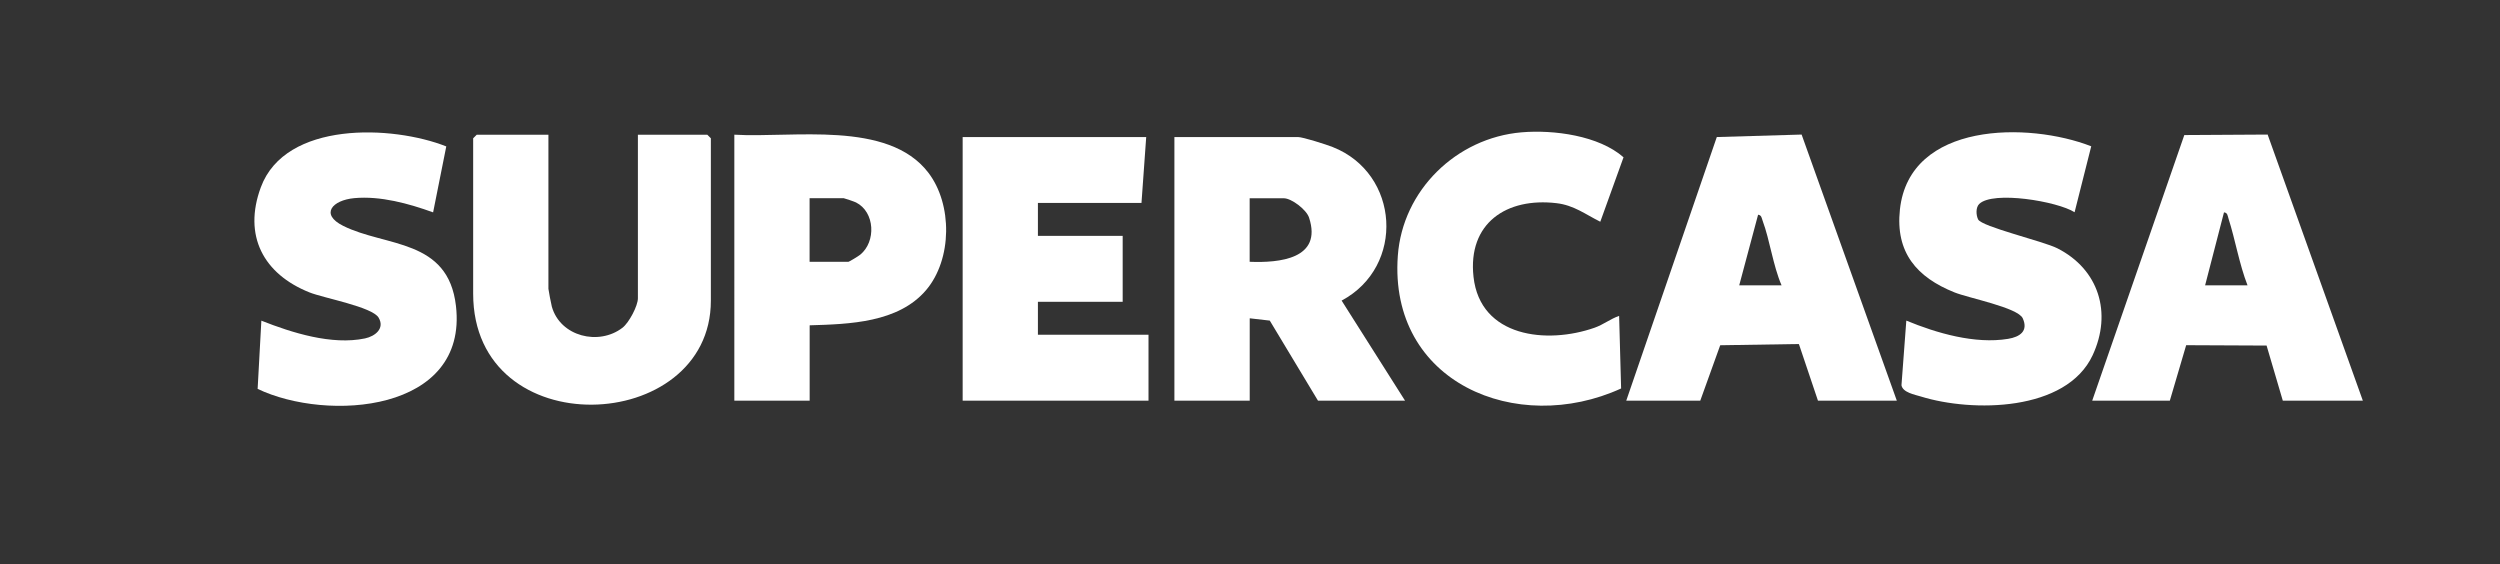
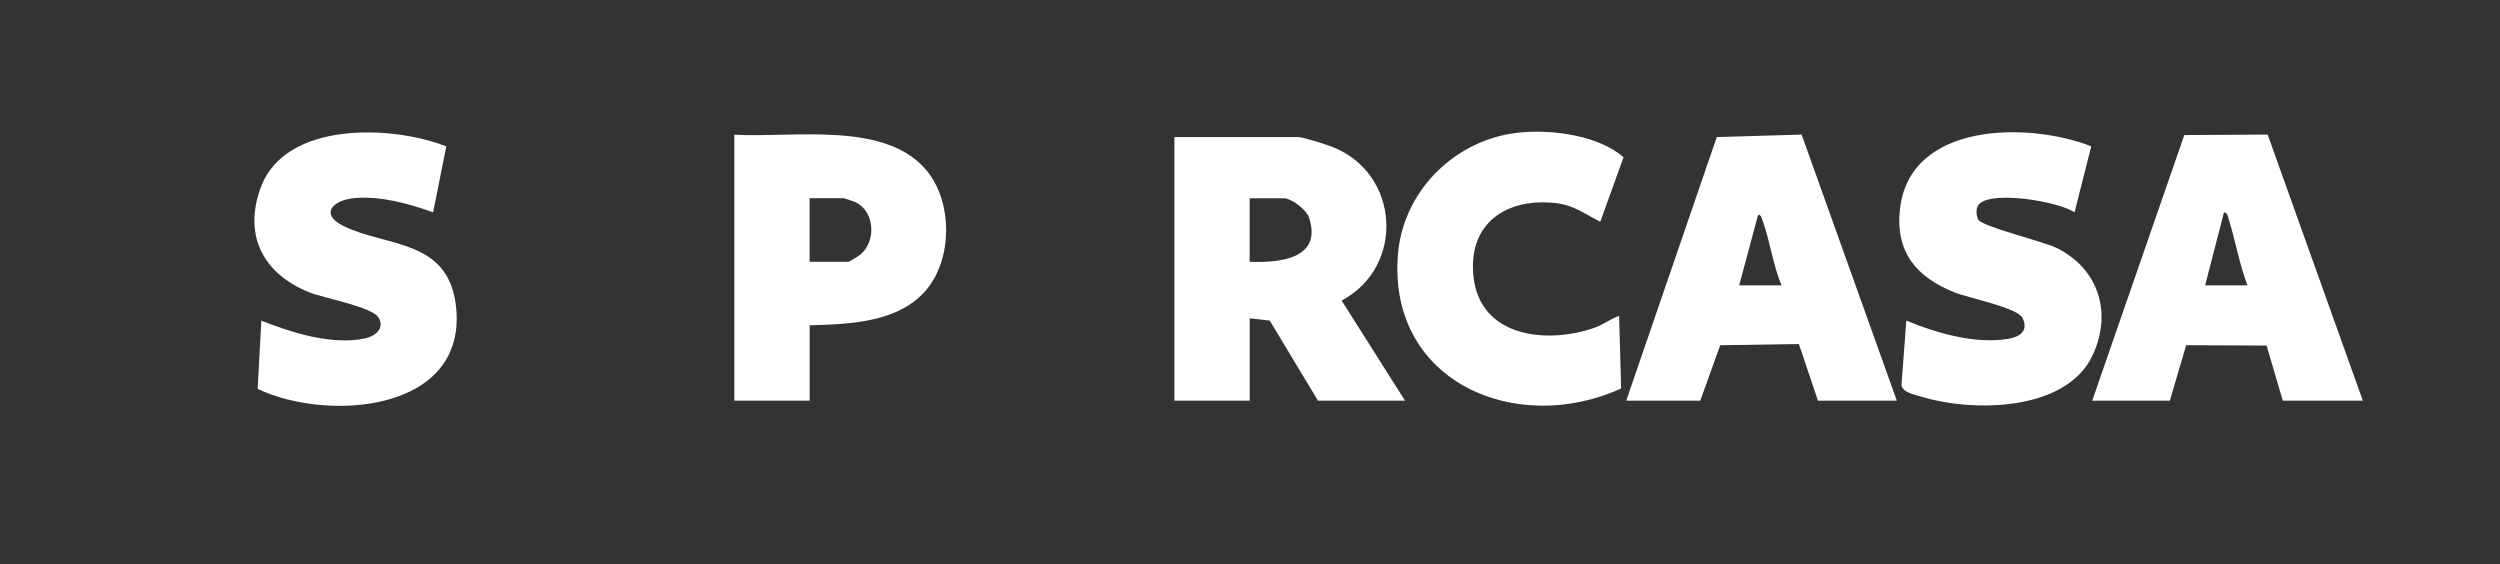
<svg xmlns="http://www.w3.org/2000/svg" id="Layer_1" version="1.1" viewBox="0 0 402.61 90.87">
  <rect x="0" y="0" width="402.61" height="90.87" fill="#333333" stroke="none" />
  <defs>
    <style>
      .st0 {
        fill: #fff;
      }
    </style>
  </defs>
  <g id="uduIdZ">
    <g>
      <path class="st0" d="M226.27,64.52h-14.02l-7.76-12.89-3.23-.37v13.26h-12.13V22.07h19.9c.79,0,4.62,1.22,5.59,1.61,10.8,4.25,11.72,19.24,1.44,24.73l10.21,16.11ZM201.26,42.16c4.77.19,11.73-.46,9.56-7.1-.43-1.32-2.84-3.13-4.07-3.13h-5.5v10.23Z" />
-       <path class="st0" d="M88.32,21.69v24.82c0,.16.45,2.54.55,2.87,1.35,4.81,7.57,6.35,11.39,3.39,1.05-.82,2.47-3.52,2.47-4.73v-26.34h11.18l.57.57v26.15c0,21.67-38.28,23.38-38.28-1.14v-25.01l.57-.57h11.56Z" />
      <path class="st0" d="M261.9,64.52l14.58-42.45,13.66-.4,15.33,42.85h-12.7l-3.07-9.12-12.67.2-3.21,8.92h-11.94ZM286.91,45.95c-1.38-3.2-1.88-7.26-3.05-10.4-.15-.4-.16-.91-.73-.97l-3.04,11.37h6.82Z" />
      <path class="st0" d="M336.94,64.52l14.83-42.77,13.42-.08,15.33,42.85h-12.89l-2.61-8.87-12.95-.06-2.63,8.93h-12.51ZM361.95,45.95c-1.34-3.44-1.96-7.31-3.07-10.77-.14-.42-.12-.92-.72-.98l-3.04,11.75h6.82Z" />
-       <polygon class="st0" points="184.59 22.07 183.83 32.68 167.15 32.68 167.15 37.99 180.8 37.99 180.8 48.6 167.15 48.6 167.15 53.91 184.96 53.91 184.96 64.52 155.03 64.52 155.03 22.07 184.59 22.07" />
      <path class="st0" d="M130.39,52.39v12.13h-12.13V21.69c9.36.57,24.72-2.38,31.23,6.1,3.93,5.11,3.86,13.97-.34,18.92-4.48,5.27-12.37,5.49-18.76,5.68ZM130.39,42.16h6.25c.11,0,1.64-.93,1.89-1.14,2.58-2.1,2.39-6.88-.68-8.42-.23-.12-1.87-.68-1.97-.68h-5.5v10.23Z" />
      <path class="st0" d="M69.75,34.2c-3.94-1.42-8.48-2.68-12.71-2.29-3.5.33-5.55,2.57-1.78,4.46,6.84,3.42,16.93,2.03,18.17,12.91,1.96,17.12-20.7,18.71-31.94,13.35l.6-10.99c4.93,1.95,11.34,3.98,16.69,2.86,1.64-.35,3.23-1.61,2.19-3.35s-8.84-3.14-11.13-4.06c-7.42-2.96-10.72-9.15-7.83-16.94,3.96-10.69,21.18-10.01,29.86-6.57l-2.12,10.62Z" />
      <path class="st0" d="M307,51.63c4.88,2.02,11.06,3.82,16.39,2.94,1.88-.31,3.3-1.24,2.36-3.31-.79-1.73-8.74-3.26-10.99-4.17-6.08-2.44-9.54-6.42-8.79-13.36,1.54-14.15,20.72-14.11,30.81-10.17l-2.68,10.62c-2.76-1.76-13.15-3.5-15.36-1.33-.58.57-.51,1.79-.18,2.48.57,1.19,10.49,3.5,12.77,4.66,6.66,3.38,8.85,10.39,5.68,17.21-4.24,9.11-19.39,9.22-27.65,6.66-1.01-.31-2.94-.65-3.14-1.82l.78-10.41Z" />
      <path class="st0" d="M257.72,35.71c-2.4-1.19-4.24-2.66-7.05-2.99-8.04-.95-14.32,3.21-13.37,11.86,1.07,9.75,11.83,10.89,19.49,8.2,1.45-.51,2.56-1.43,3.96-1.91l.32,11.69c-16.78,7.67-37.44-.93-35.96-21.37.76-10.55,9.43-18.98,19.92-19.88,5.2-.44,12.45.52,16.43,4.02l-3.74,10.37Z" />
    </g>
  </g>
</svg>